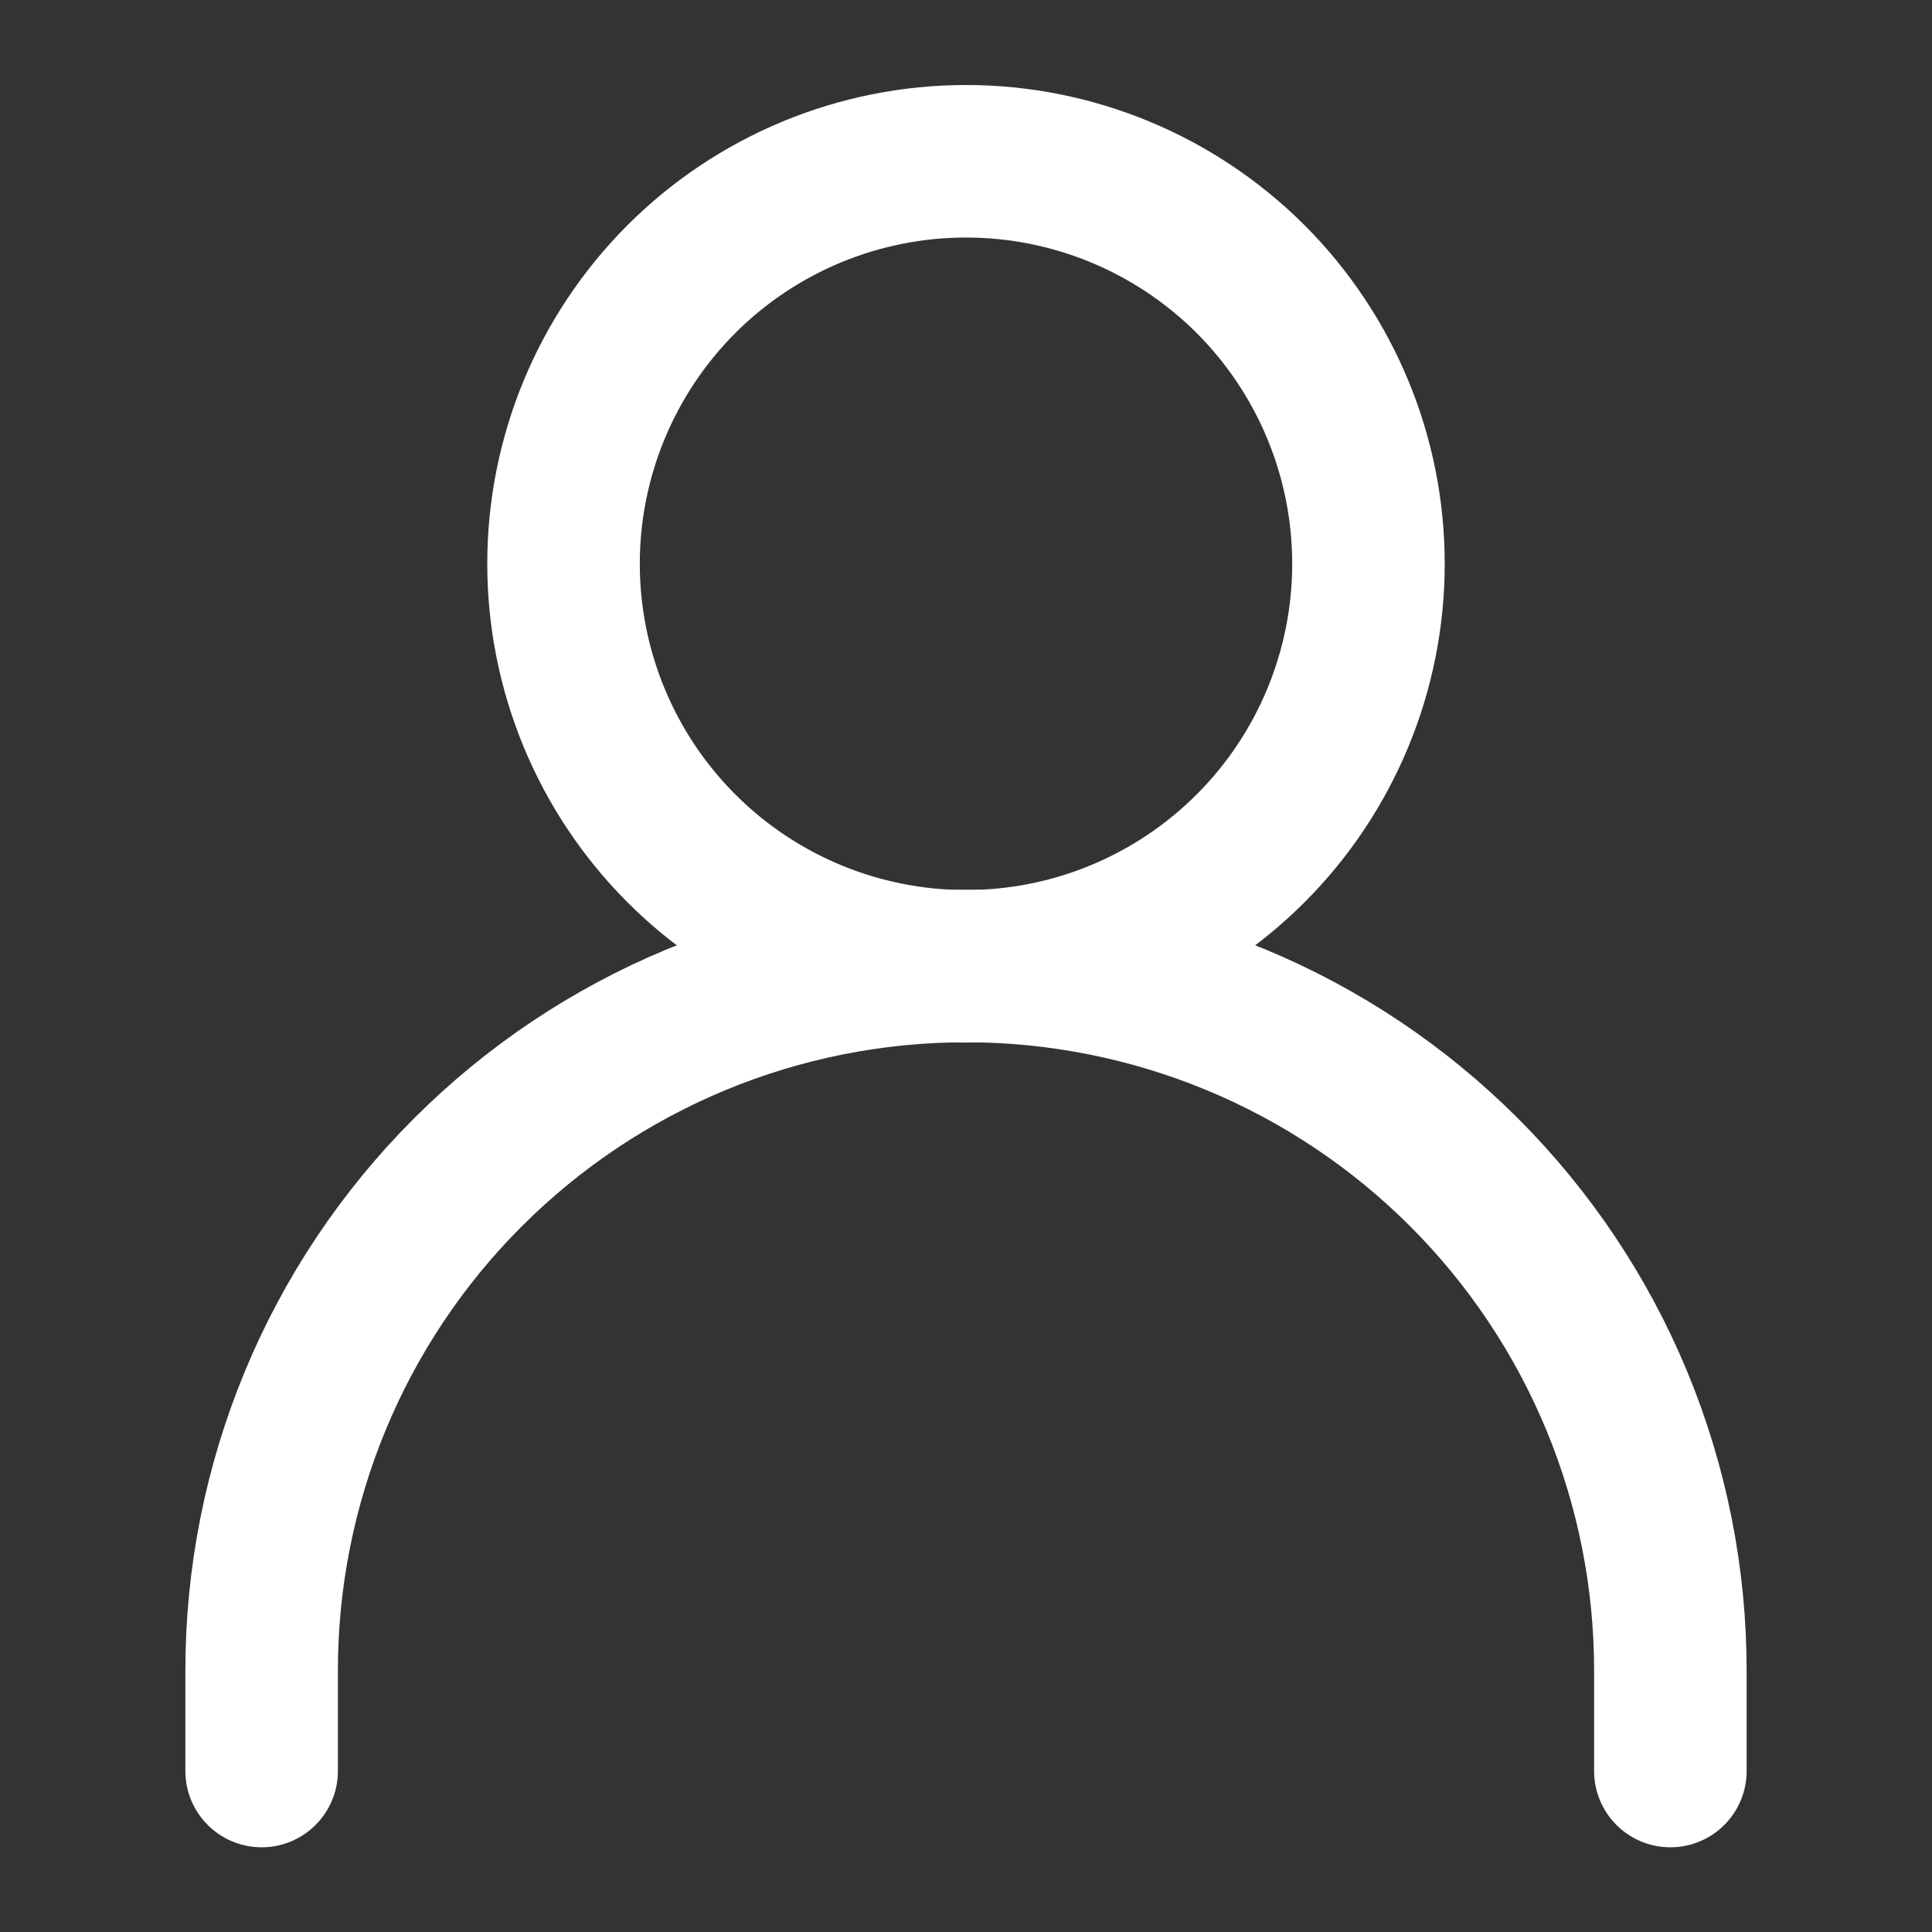
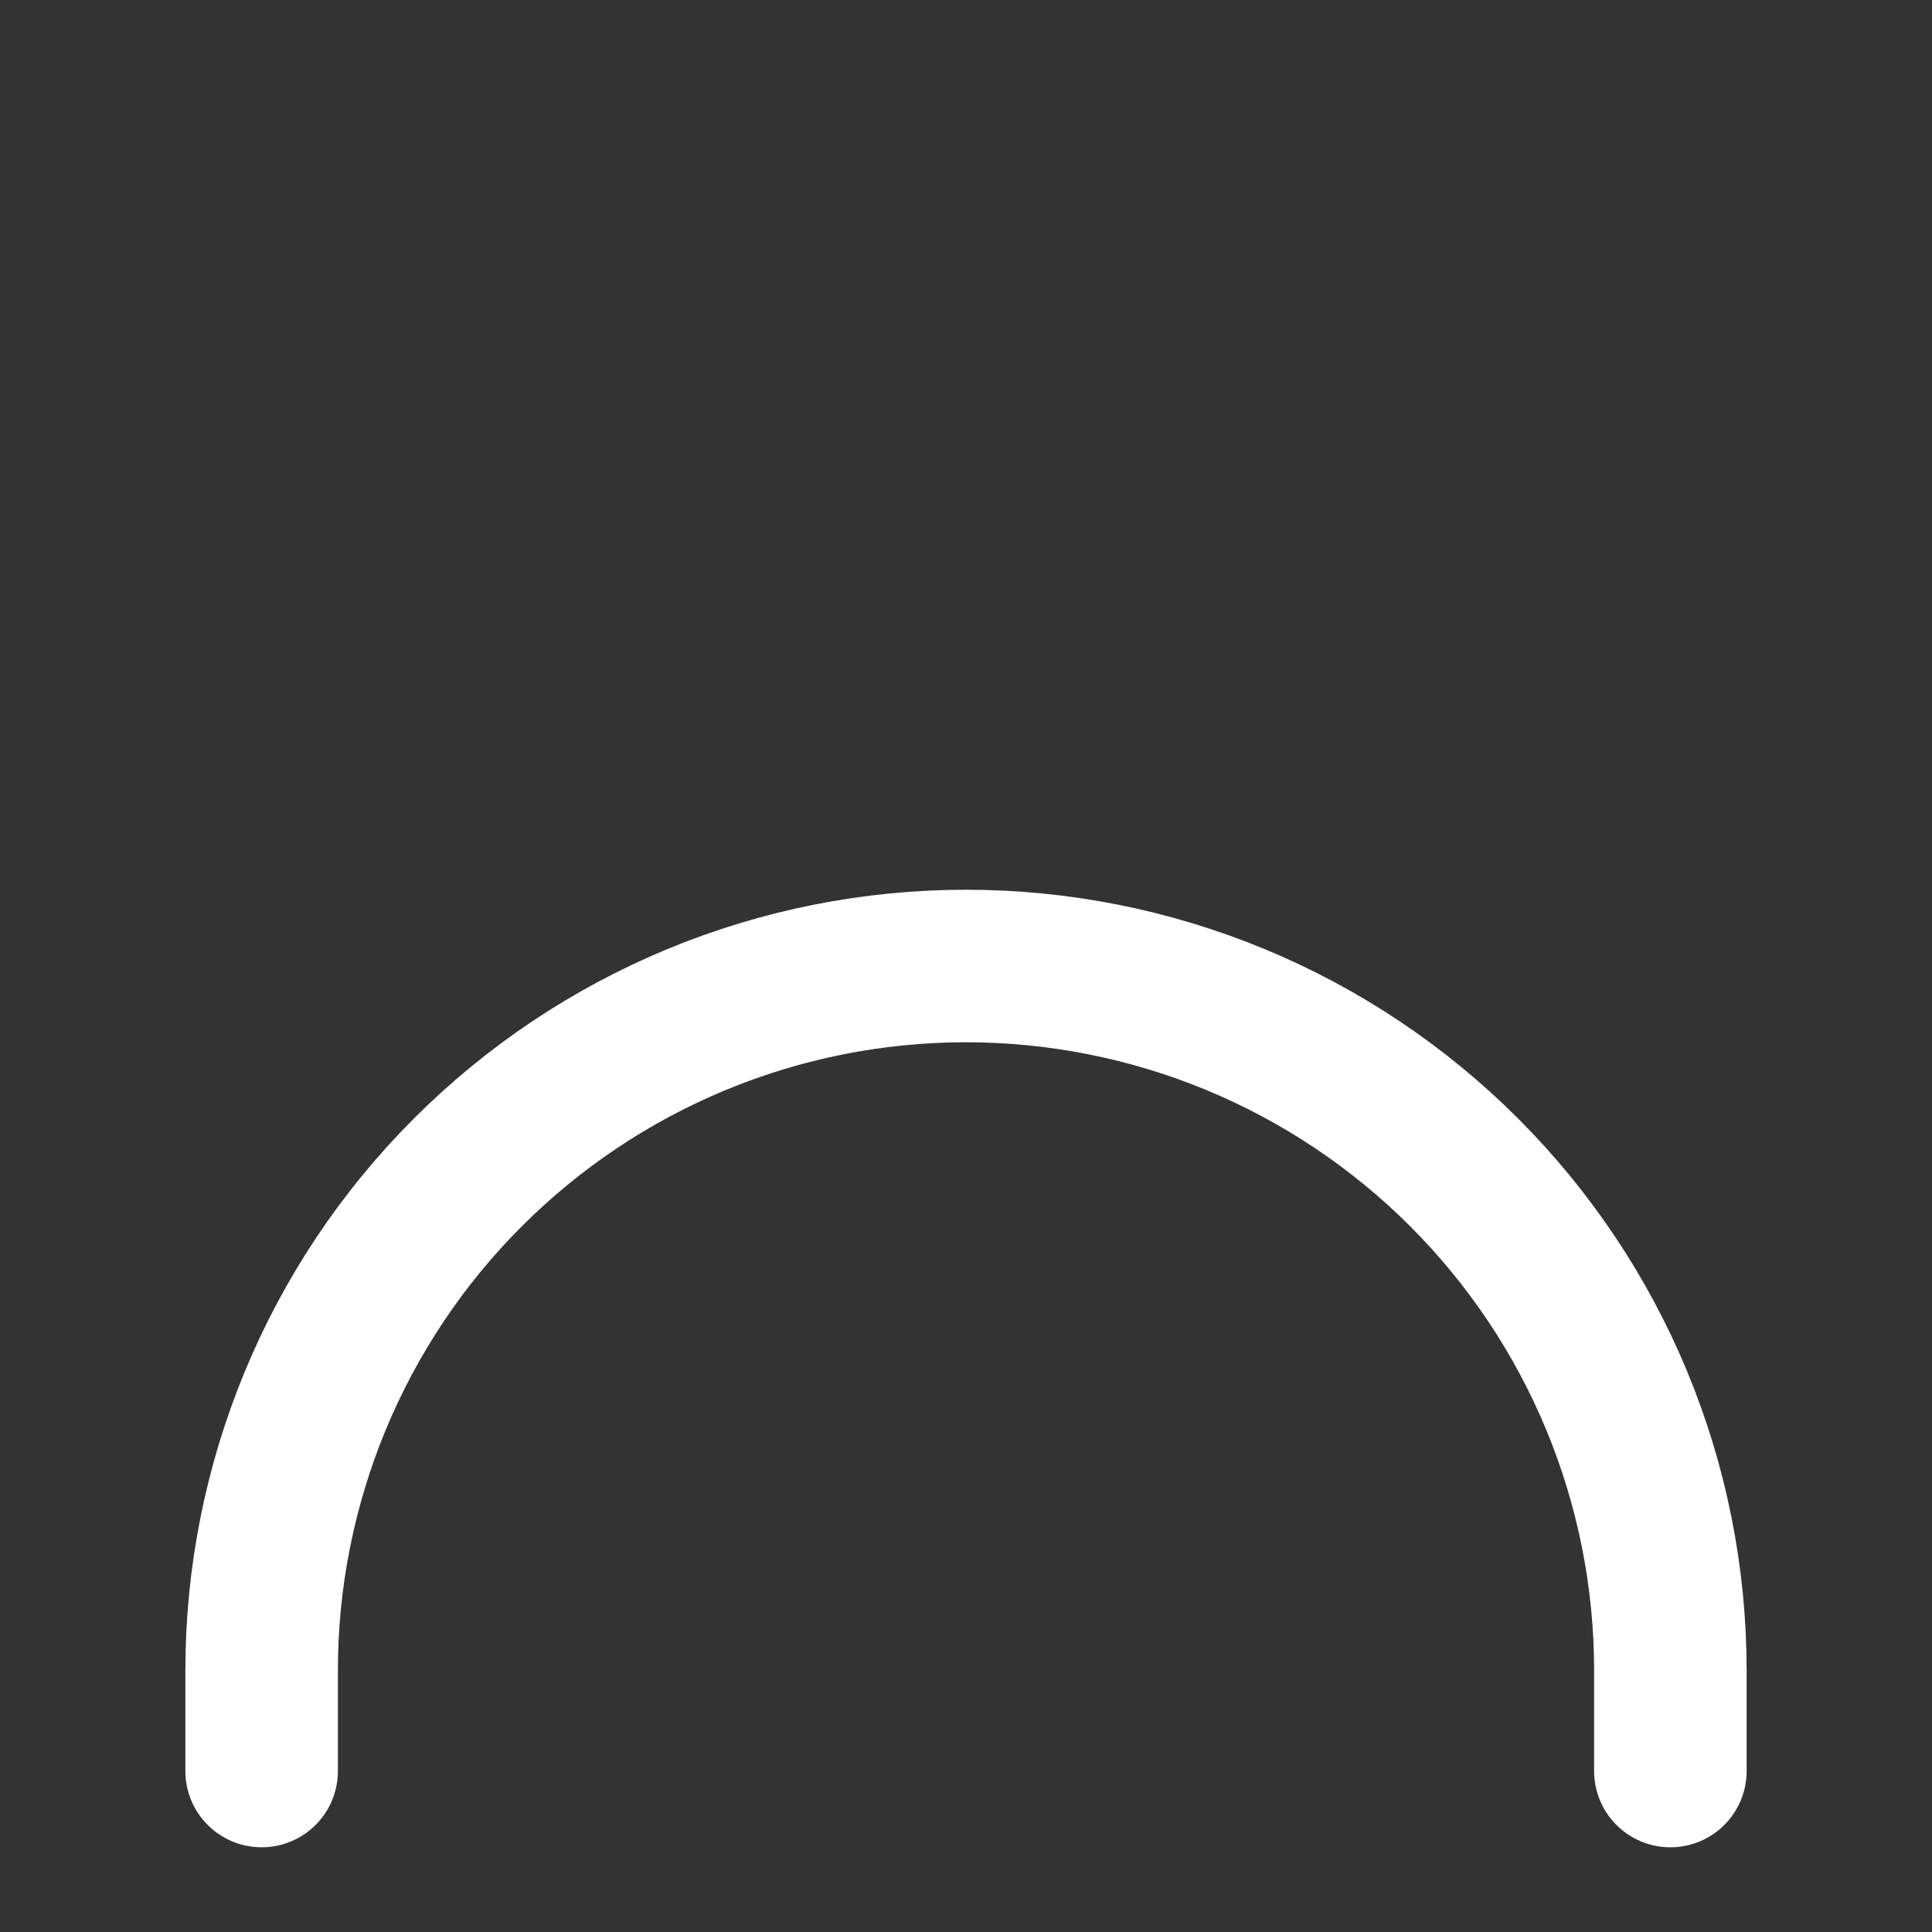
<svg xmlns="http://www.w3.org/2000/svg" width="19" height="19" viewBox="0 0 19 19" fill="none">
  <rect x="0" y="0" width="19" height="19" fill="#333333" stroke="none" />
  <path d="M2.573 17.417V16.427C2.573 15.517 2.752 14.617 3.1 13.776C3.448 12.936 3.958 12.172 4.602 11.529C5.245 10.886 6.009 10.375 6.849 10.027C7.689 9.679 8.59 9.5 9.5 9.5C10.409 9.5 11.31 9.679 12.151 10.027C12.991 10.375 13.755 10.886 14.398 11.529C15.041 12.172 15.552 12.936 15.9 13.776C16.248 14.617 16.427 15.517 16.427 16.427V17.417" stroke="white" stroke-width="1.5" stroke-linecap="round" stroke-linejoin="round" />
-   <path d="M9.5 9.503C10.55 9.503 11.556 9.086 12.299 8.343C13.041 7.601 13.458 6.594 13.458 5.544C13.458 4.494 13.041 3.488 12.299 2.745C11.556 2.003 10.55 1.586 9.5 1.586C8.45 1.586 7.443 2.003 6.701 2.745C5.959 3.488 5.542 4.494 5.542 5.544C5.542 6.594 5.959 7.601 6.701 8.343C7.443 9.086 8.45 9.503 9.5 9.503V9.503Z" stroke="white" stroke-width="1.5" stroke-linecap="round" stroke-linejoin="round" />
</svg>